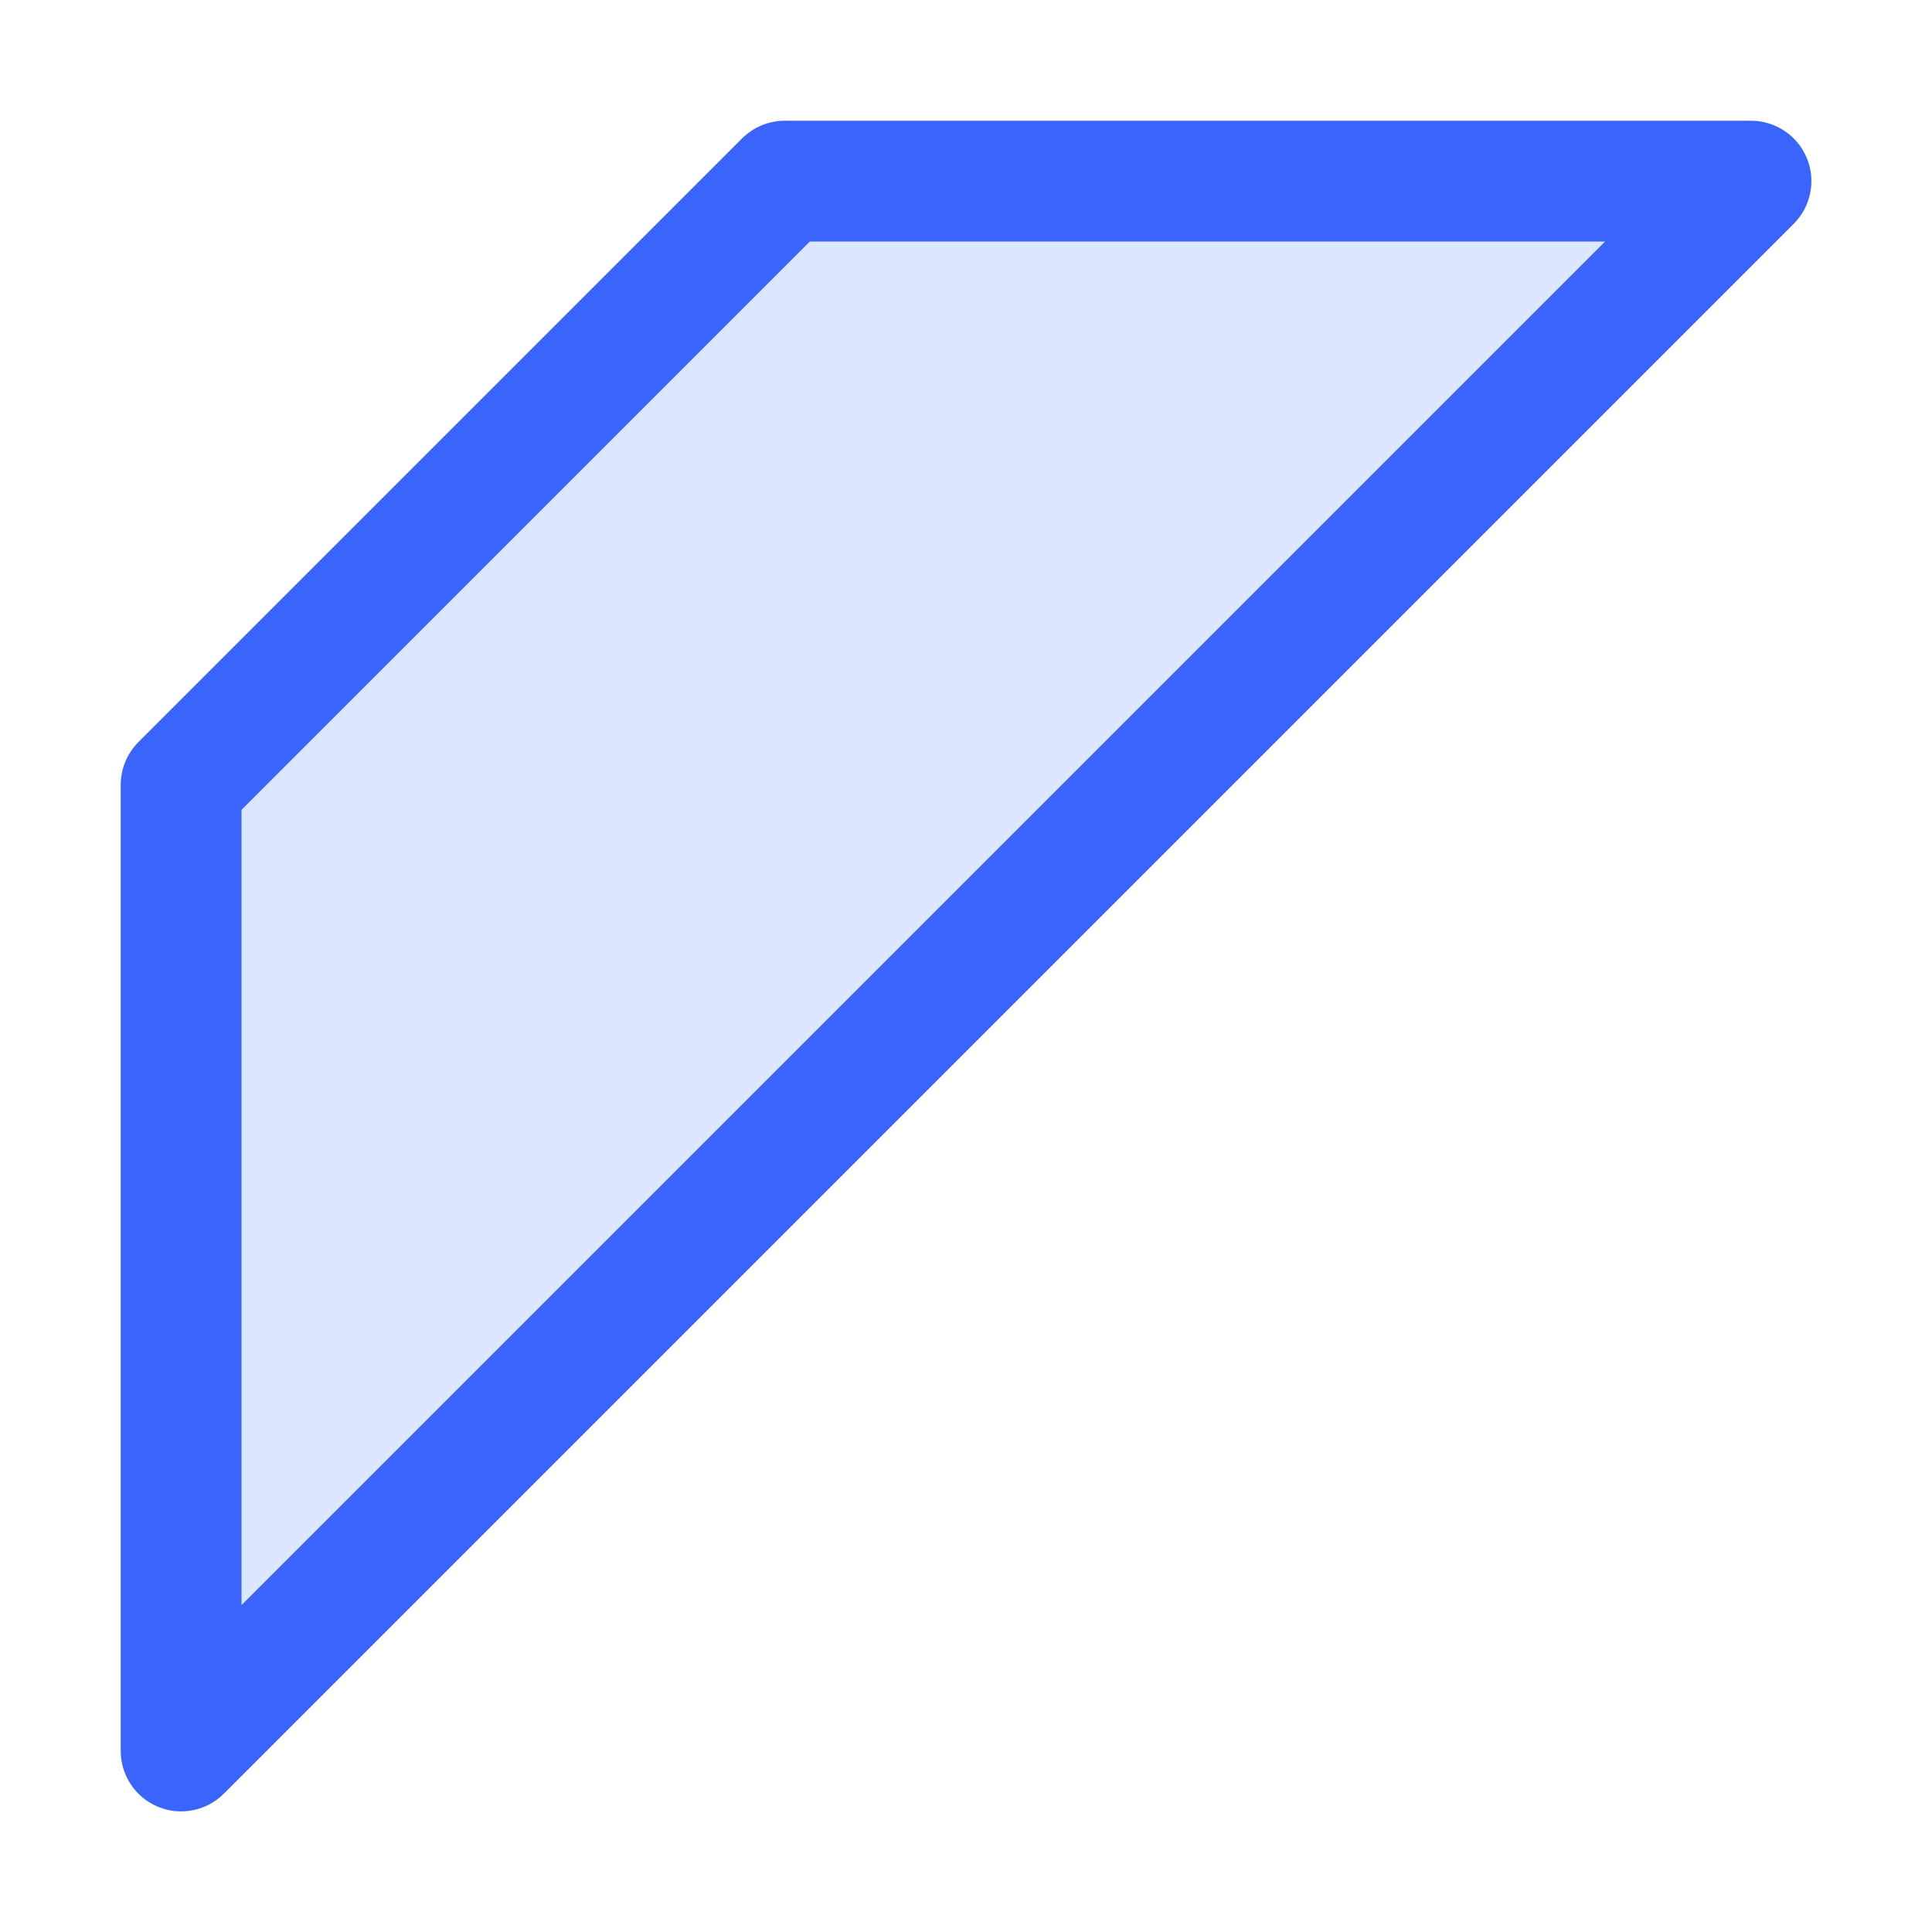
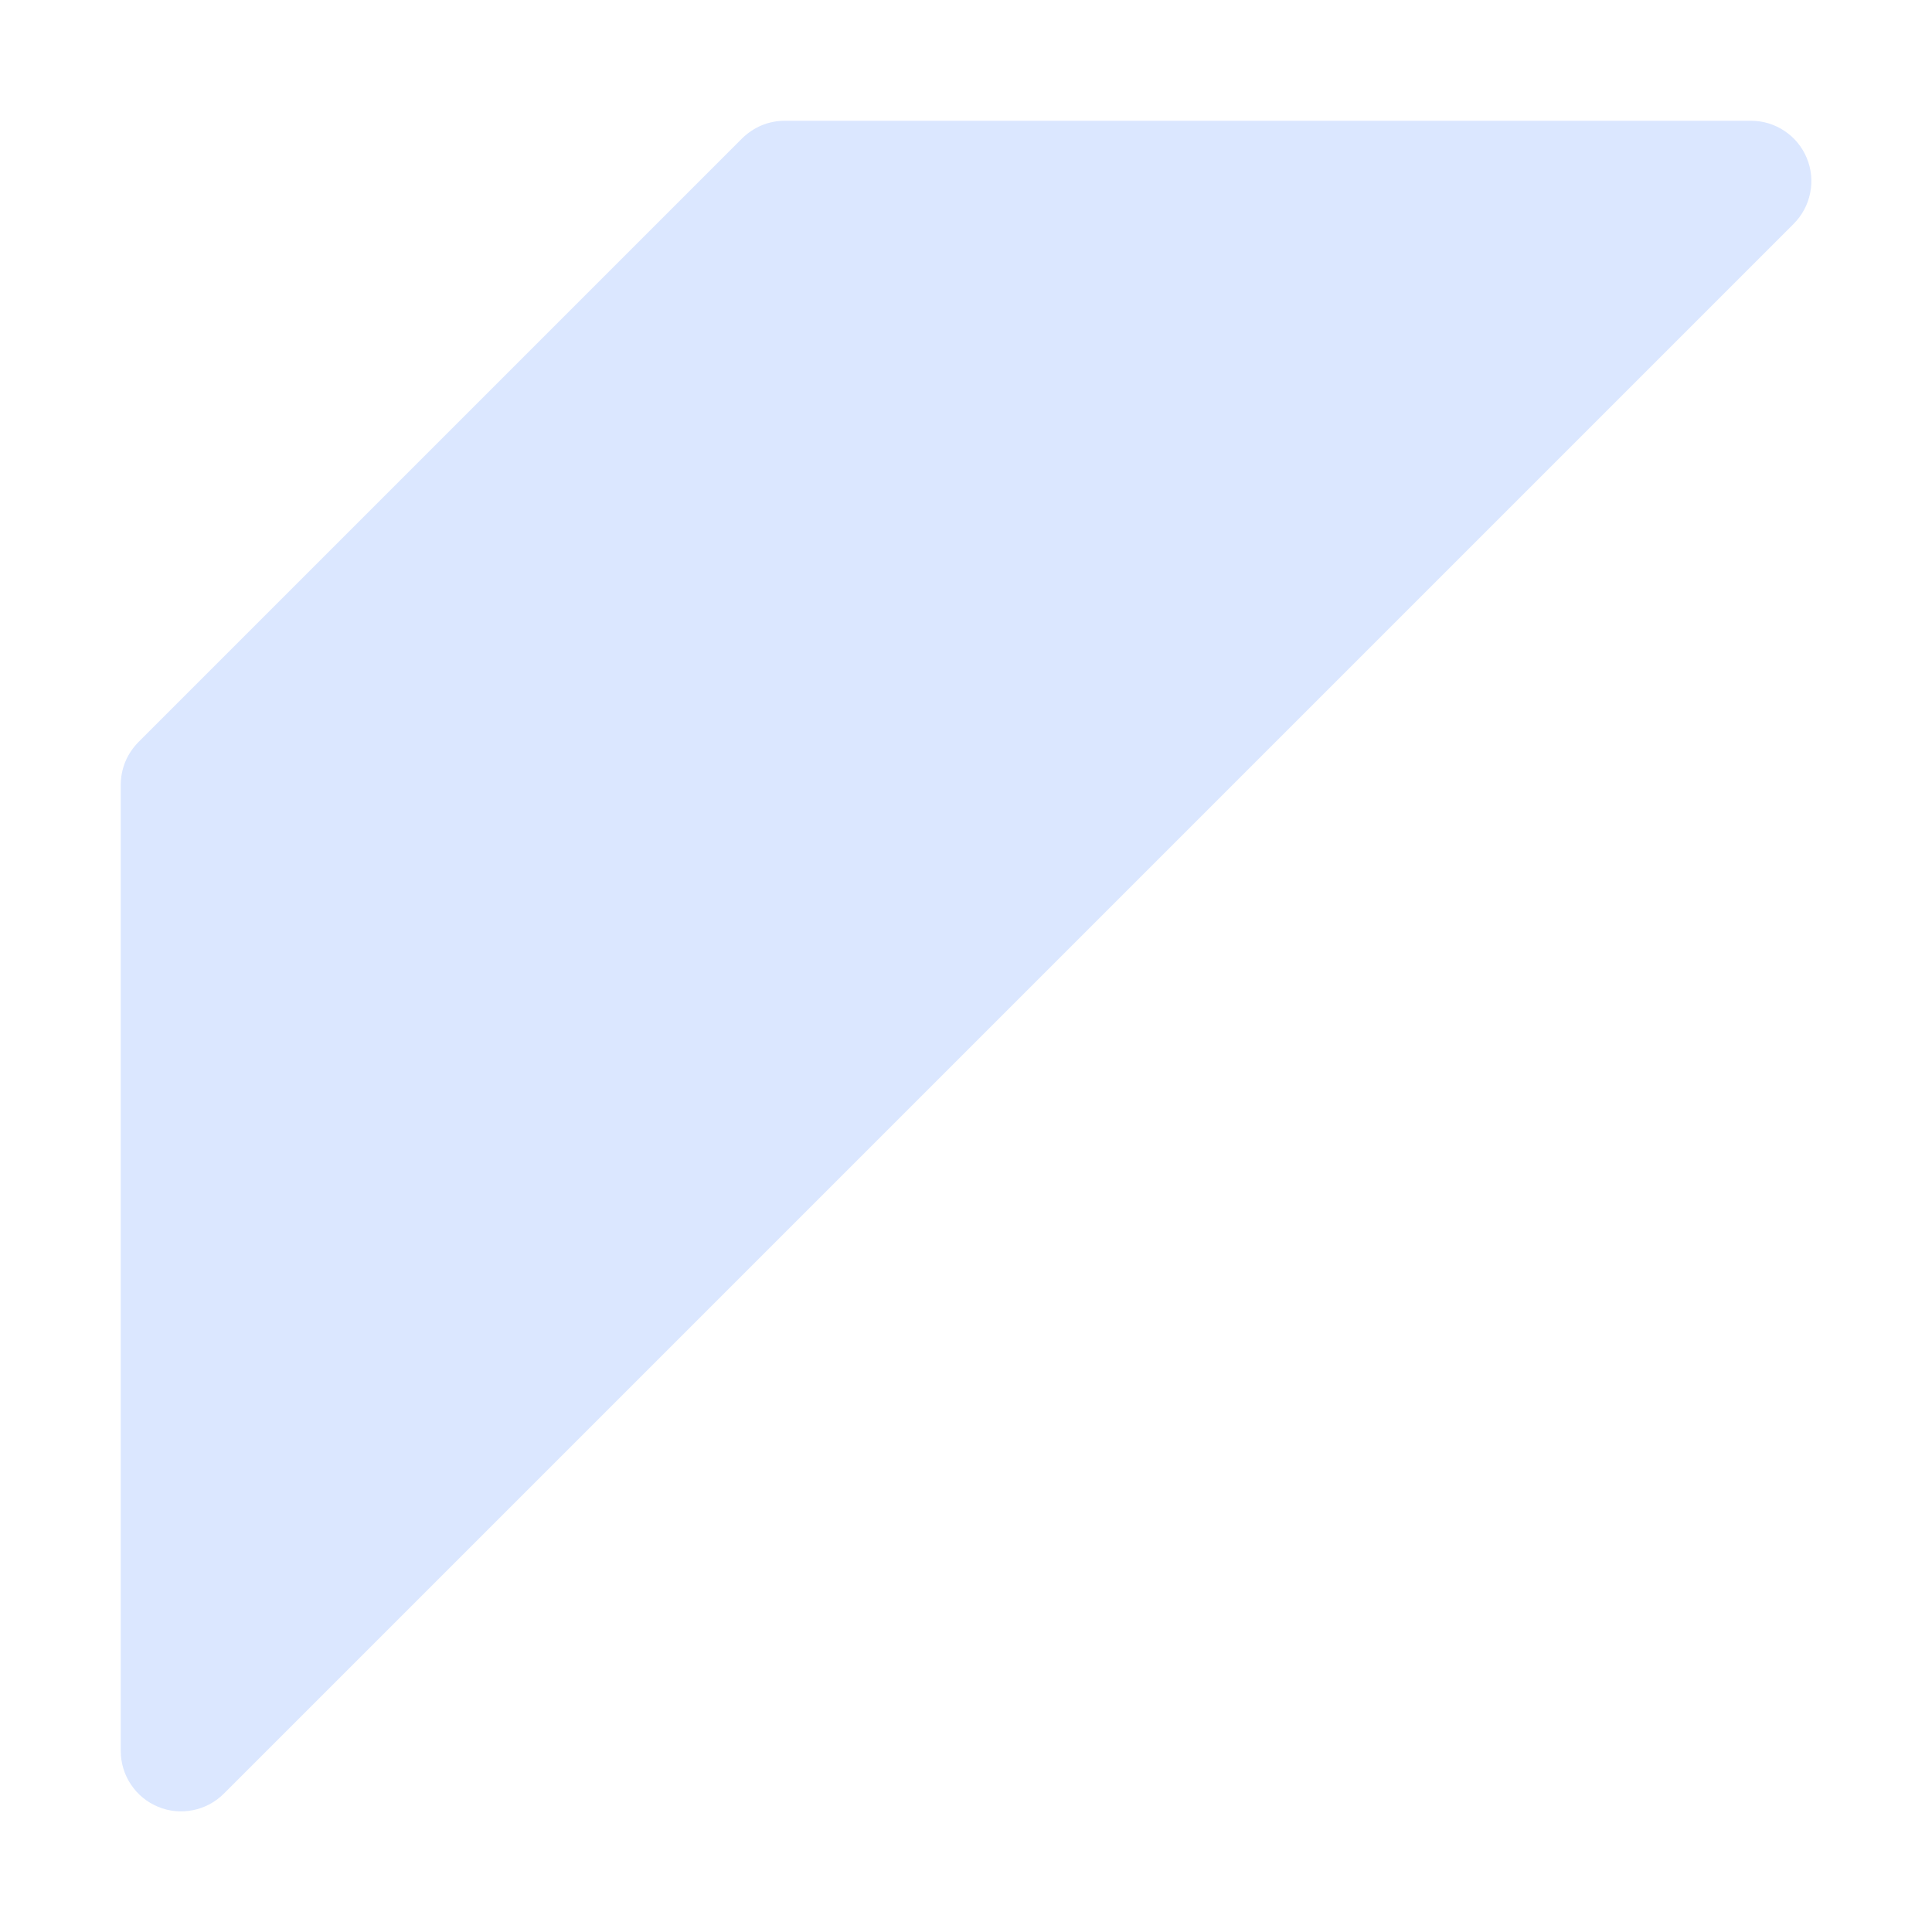
<svg xmlns="http://www.w3.org/2000/svg" viewBox="0 0 16 16" fill="none">
  <path opacity="0.2" d="M1 6.5C1 6.434 1.013 6.369 1.038 6.308C1.063 6.248 1.1 6.193 1.146 6.146L6.146 1.146C6.193 1.1 6.248 1.063 6.308 1.038C6.369 1.013 6.434 1 6.5 1H14.5C14.599 1 14.696 1.029 14.778 1.084C14.861 1.139 14.925 1.217 14.963 1.309C15.001 1.4 15.011 1.501 14.991 1.598C14.972 1.695 14.924 1.784 14.854 1.854L1.854 14.854C1.784 14.924 1.695 14.972 1.598 14.991C1.501 15.011 1.4 15.001 1.309 14.963C1.217 14.925 1.139 14.861 1.084 14.778C1.029 14.696 1 14.599 1 14.5V6.5Z" fill="#4F87FE" />
-   <path d="M1 6.5C1 6.434 1.013 6.369 1.038 6.308C1.063 6.248 1.1 6.193 1.146 6.146L6.146 1.146C6.193 1.1 6.248 1.063 6.308 1.038C6.369 1.013 6.434 1 6.5 1H14.5C14.599 1 14.696 1.029 14.778 1.084C14.861 1.139 14.925 1.217 14.963 1.309C15.001 1.4 15.011 1.501 14.991 1.598C14.972 1.695 14.924 1.784 14.854 1.854L1.854 14.854C1.784 14.924 1.695 14.972 1.598 14.991C1.501 15.011 1.4 15.001 1.309 14.963C1.217 14.925 1.139 14.861 1.084 14.778C1.029 14.696 1 14.599 1 14.5V6.5ZM2 6.707V13.293L13.293 2H6.707L2 6.707Z" fill="#3B64FC" />
</svg>